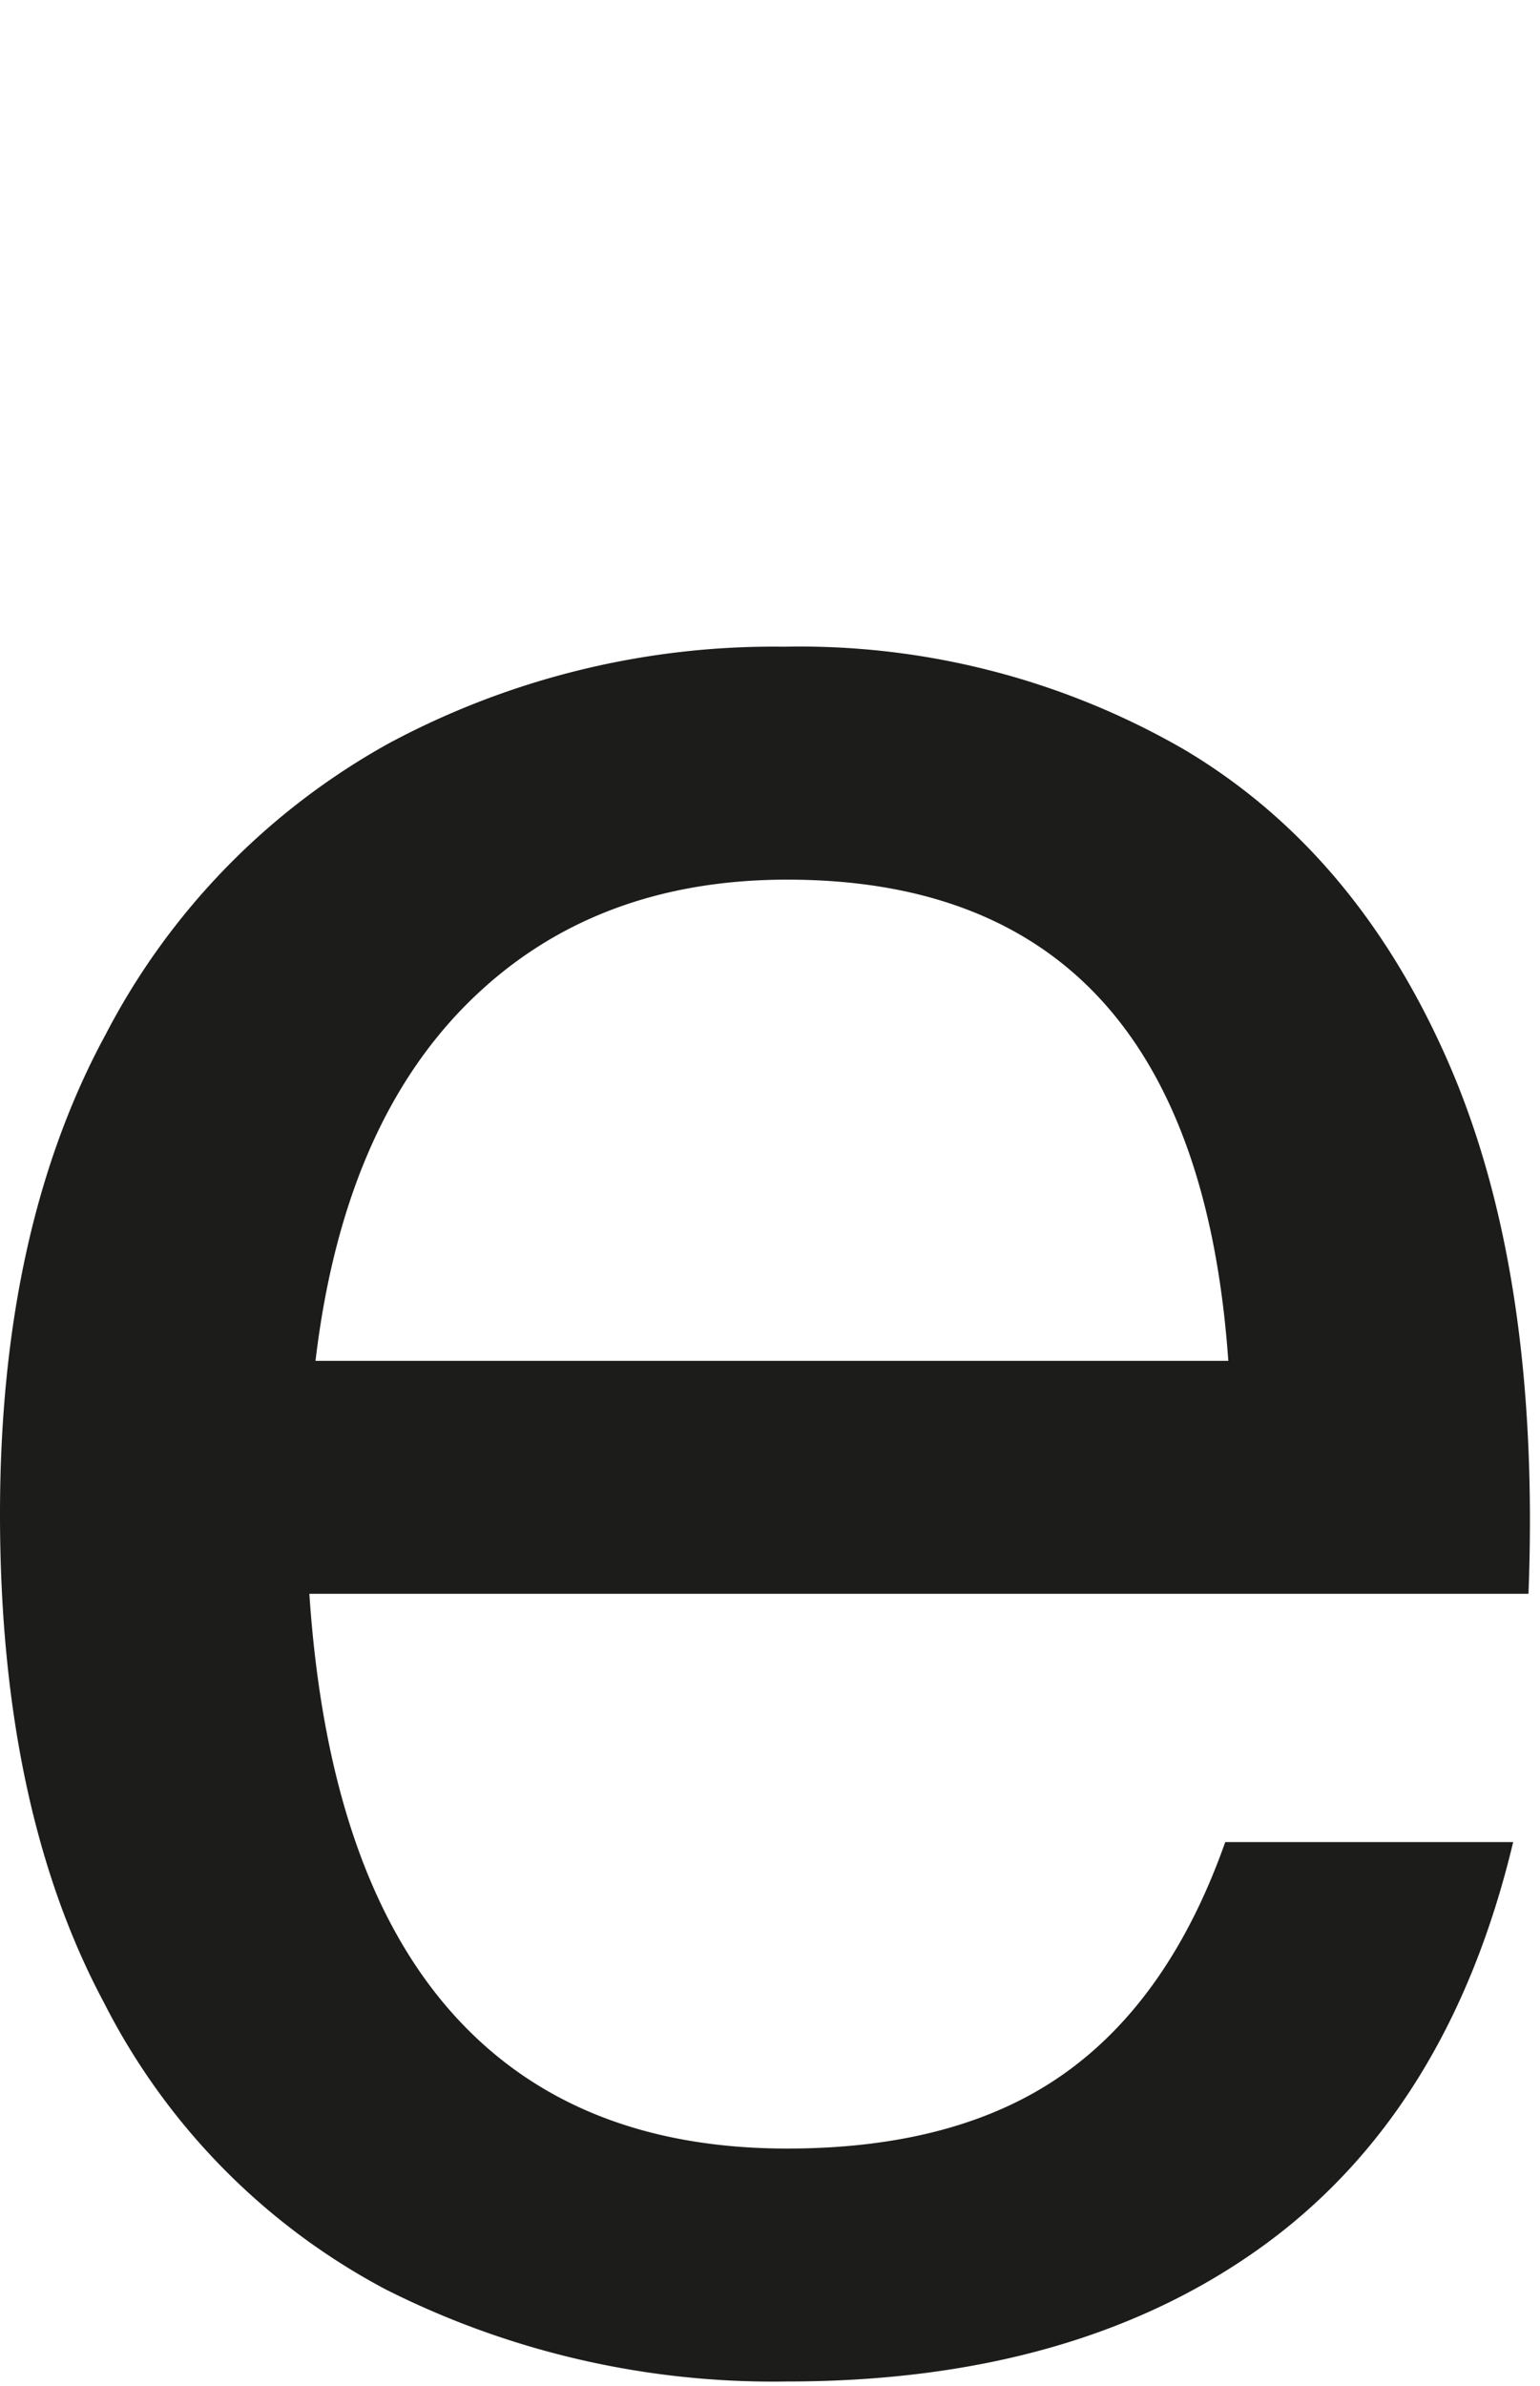
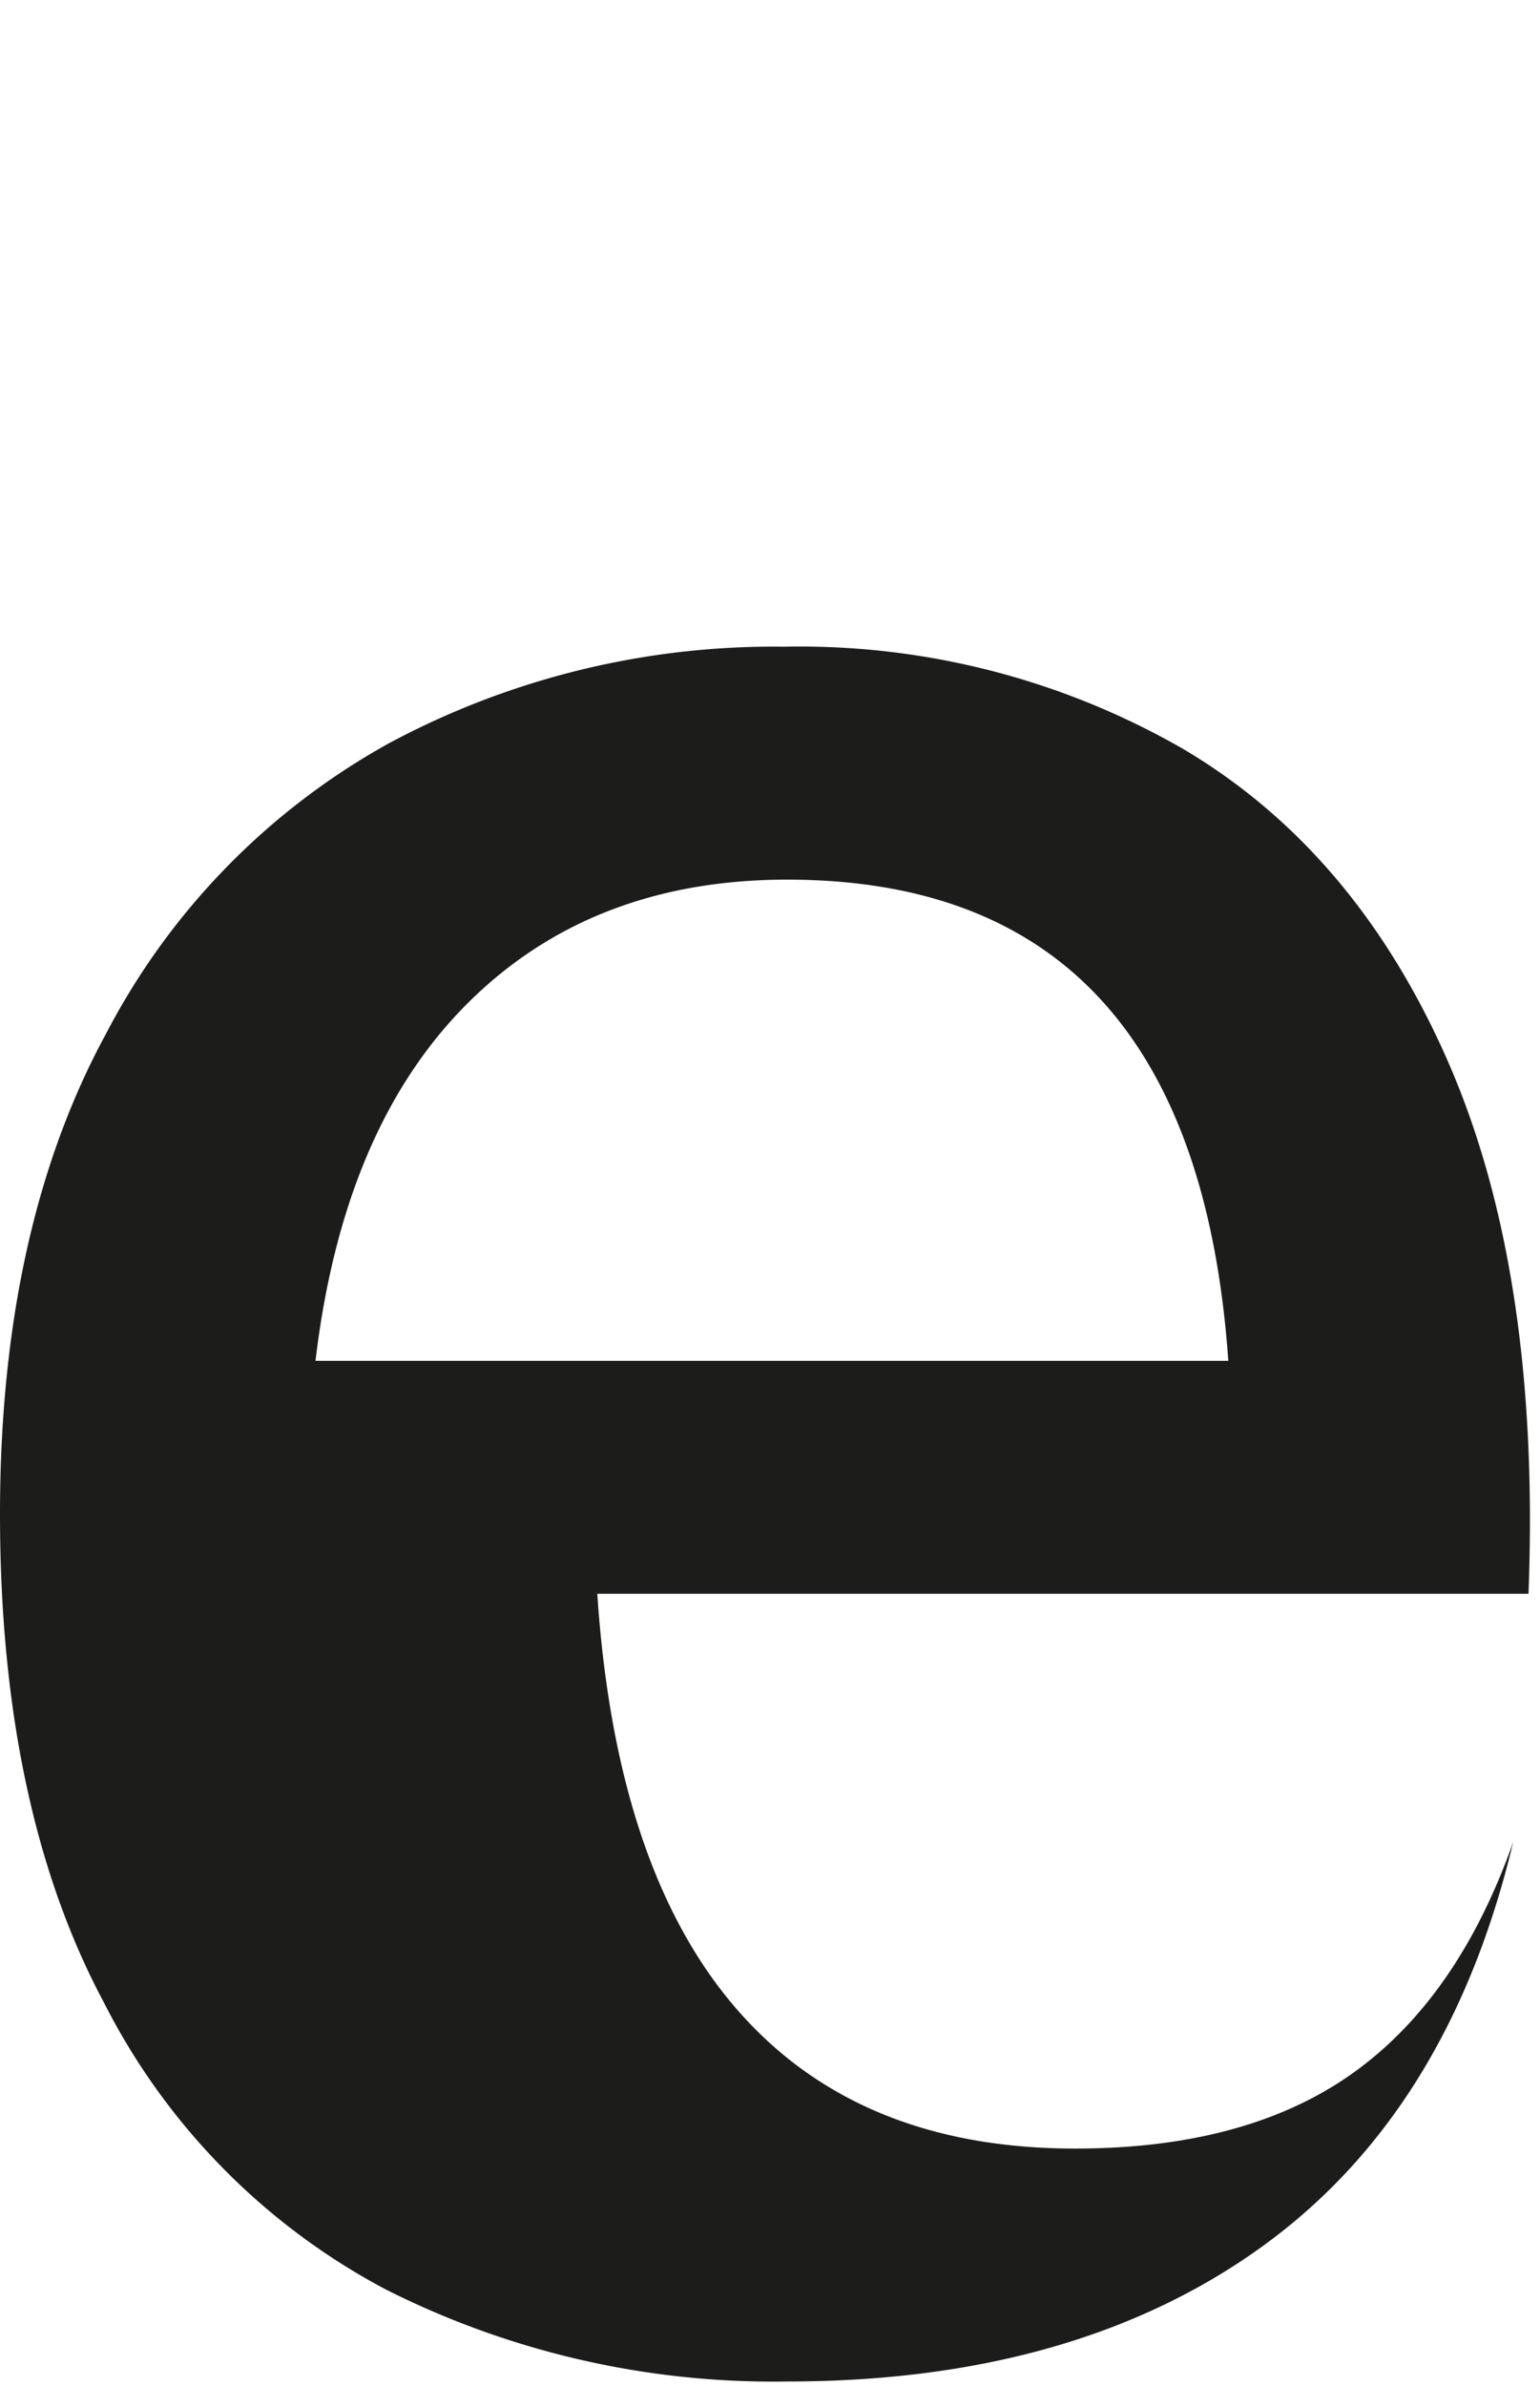
<svg xmlns="http://www.w3.org/2000/svg" id="logo" viewBox="0 0 93 144" preserveAspectRatio="xMidYMid meet">
  <defs>
    <style>
      .cls-1 {
        fill: #1c1c1b;
      }
    </style>
  </defs>
-   <path id="e-1" class="cls-1" d="M71.494,45.227a46.428,46.428,0,0,0-24.14-6.197,49.178,49.178,0,0,0-23.862,5.827,42.401,42.401,0,0,0-17.111,17.573Q.001,74.177,0,91.38q0,17.757,6.289,29.504A40.109,40.109,0,0,0,23.308,138.18a51.967,51.967,0,0,0,24.231,5.549q17.389,0,28.673-8.139Q87.495,127.45,91.38,111.173H73.992q-3.331,9.433-9.712,13.966-6.383,4.532-16.742,4.532-13.132,0-20.439-8.417-7.307-8.415-8.417-25.064H92.305q.74-19.238-4.809-32.001Q81.945,51.424,71.494,45.227ZM28.209,60.581q7.493-7.492,19.33-7.492,24.603,0,26.638,29.042H19.053q1.665-14.058,9.156-21.55Z" />
+   <path id="e-1" class="cls-1" d="M71.494,45.227a46.428,46.428,0,0,0-24.14-6.197,49.178,49.178,0,0,0-23.862,5.827,42.401,42.401,0,0,0-17.111,17.573Q.001,74.177,0,91.38q0,17.757,6.289,29.504A40.109,40.109,0,0,0,23.308,138.18a51.967,51.967,0,0,0,24.231,5.549q17.389,0,28.673-8.139Q87.495,127.45,91.38,111.173q-3.331,9.433-9.712,13.966-6.383,4.532-16.742,4.532-13.132,0-20.439-8.417-7.307-8.415-8.417-25.064H92.305q.74-19.238-4.809-32.001Q81.945,51.424,71.494,45.227ZM28.209,60.581q7.493-7.492,19.33-7.492,24.603,0,26.638,29.042H19.053q1.665-14.058,9.156-21.55Z" />
</svg>